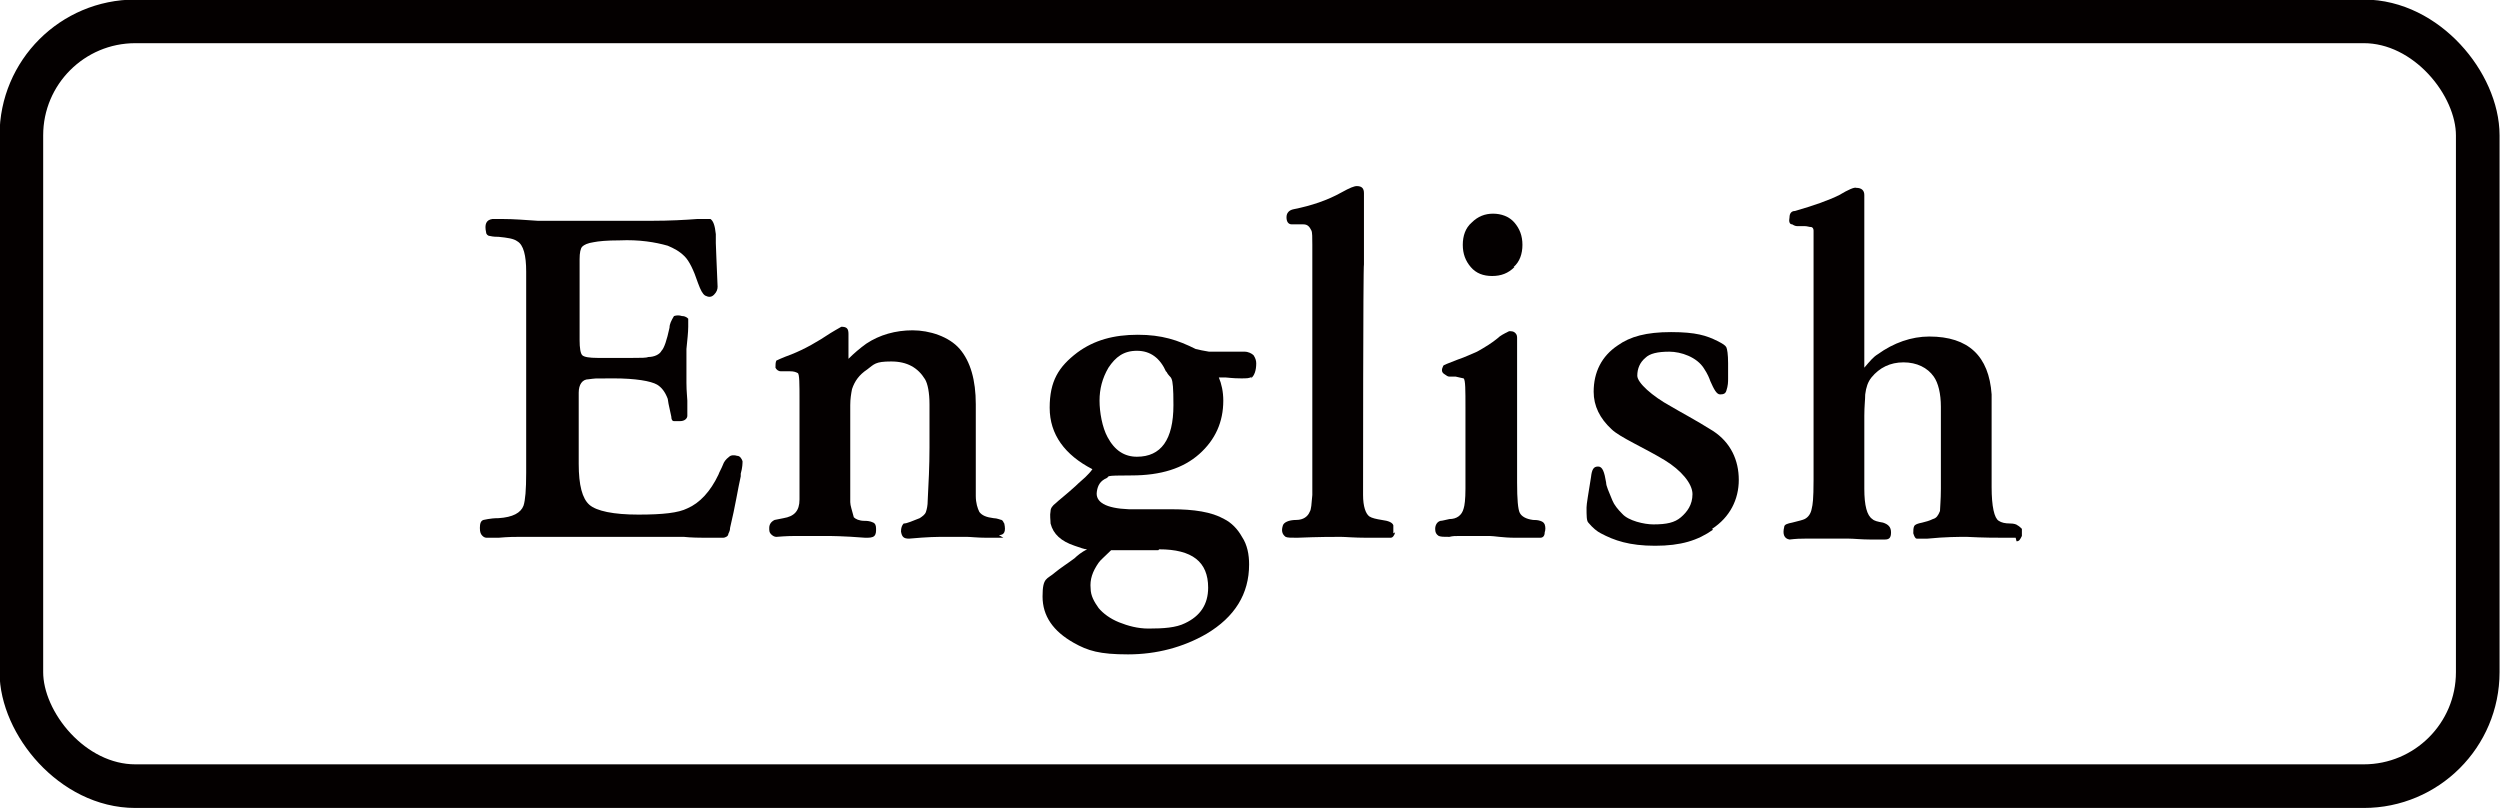
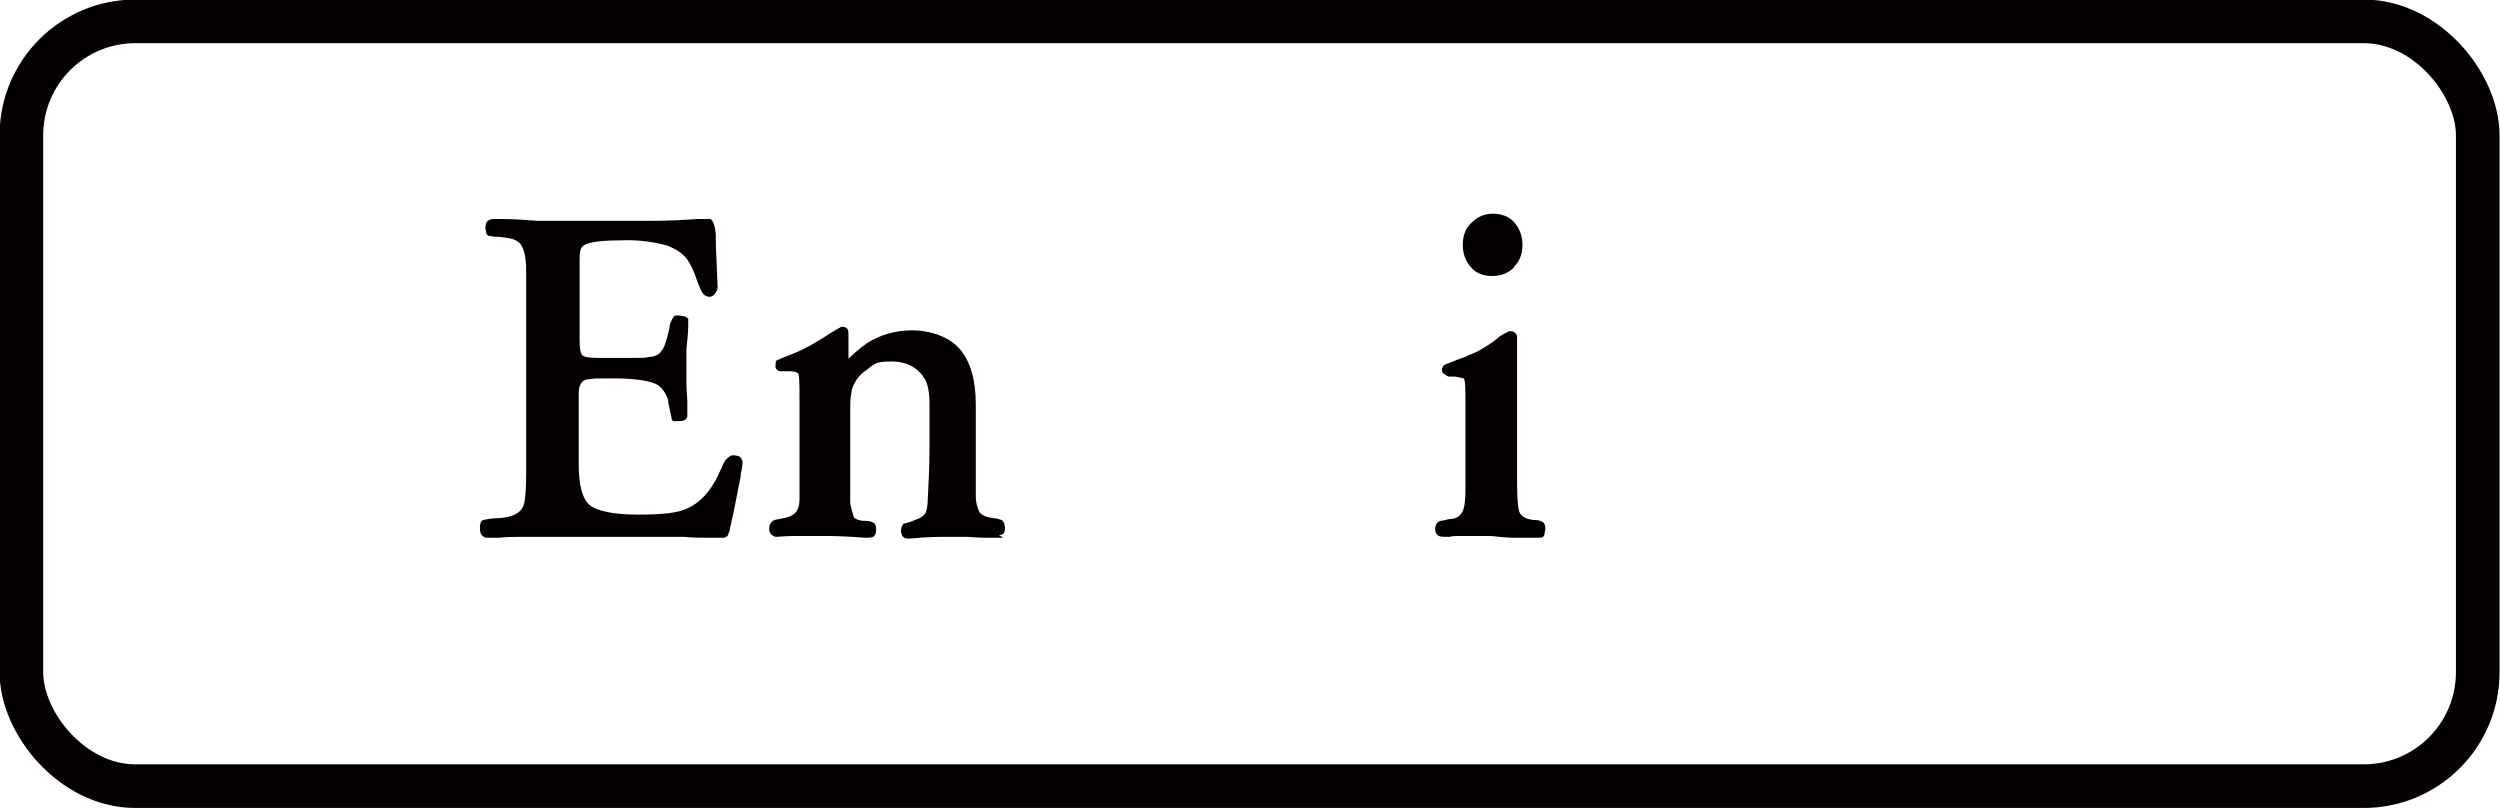
<svg xmlns="http://www.w3.org/2000/svg" id="_レイヤー_1" data-name="レイヤー_1" version="1.1" viewBox="0 0 280.8 90.8">
  <defs>
    <style>
      .st0 {
        fill: #040000;
      }

      .st1 {
        fill: none;
        stroke: #040000;
        stroke-miterlimit: 10;
        stroke-width: 4.9px;
      }
    </style>
  </defs>
  <rect class="st1" x="2.4" y="2.4" width="275.9" height="85.9" rx="12.8" ry="12.8" />
  <g>
    <path class="st0" d="M83.2,53.5c-.3,1.3-.6,3.3-1.2,5.8,0,.4-.2.6-.2.7,0,.2-.3.4-.6.4-.2,0-.9,0-2.1,0-1.5,0-2.3-.1-2.3-.1-2,0-4.5,0-7.2,0h-8.8c-.6,0-1.4,0-2.4,0-.5,0-1.3,0-2.4.1-.2,0-.3,0-.9,0-.3,0-.4,0-.4,0-.1,0-.3,0-.5-.2-.2-.2-.3-.4-.3-.9,0-.5.1-.8.4-.9.1,0,.7-.2,1.7-.2,1.6-.1,2.5-.6,2.8-1.4.2-.6.3-1.8.3-3.7v-22.6c0-1.8-.3-3-1-3.4-.4-.3-1.1-.4-2.1-.5-.2,0-.6,0-1-.1-.2,0-.4-.2-.4-.4-.2-.9,0-1.4.7-1.5.6,0,.9,0,1.2,0,1.2,0,2.4.1,3.9.2,1.1,0,2.4,0,4,0h8.8c2,0,3.8-.1,5.1-.2.9,0,1.4,0,1.5,0,.3.2.5.7.6,1.7,0,.3,0,.6,0,1,0,.5.1,2.2.2,4.9,0,.3-.1.6-.4.9-.3.3-.6.3-1,.1-.3-.2-.5-.6-.8-1.4-.5-1.5-1-2.5-1.5-3-.6-.6-1.2-.9-1.9-1.2-1.4-.4-3.2-.7-5.4-.6-1.5,0-2.4.1-2.9.2-.7.1-1.1.3-1.3.5-.2.2-.3.7-.3,1.4v9.1c0,.9.1,1.5.3,1.7.2.2.8.3,1.7.3h4c.9,0,1.5,0,1.7-.1.7,0,1.3-.3,1.5-.7.3-.3.6-1.2.9-2.6,0-.4.2-.8.5-1.3.3-.1.6-.1.9,0,.4,0,.6.2.7.3v.9c0,.6-.1,1.5-.2,2.5,0,.8,0,1.5,0,2s0,1,0,1.8c0,1,.1,1.7.1,2,0,1,0,1.5,0,1.7,0,.3-.3.6-.8.6-.3,0-.6,0-.7,0-.2,0-.3-.2-.3-.5-.3-1.3-.4-1.9-.4-2-.3-.8-.7-1.3-1.2-1.6-.7-.4-2.4-.7-4.9-.7s-1.9,0-2.8.1c-.7,0-1.1.6-1.1,1.5v8c0,2.4.4,3.9,1.2,4.6.8.7,2.7,1.1,5.5,1.1s4.5-.2,5.5-.7c1.4-.6,2.6-1.9,3.5-3.8.1-.3.3-.6.5-1.1.1-.3.3-.6.7-.9.2-.2.6-.2.9-.1.3,0,.5.3.6.6,0,.2,0,.7-.2,1.4Z" />
    <path class="st0" d="M112.7,60.4c-.4,0-1,0-1.9,0-1,0-1.8-.1-2.2-.1h-3c-.2,0-1.3,0-3.5.2-.6,0-.8-.2-.9-.8,0-.4.1-.7.3-.9.4,0,1-.3,1.8-.6.3-.2.6-.4.7-.7s.2-.7.2-1.3c.1-1.9.2-3.9.2-5.9v-2c0-1.2,0-2.2,0-2.9,0-1.3-.2-2.3-.5-2.8-.8-1.3-2-2-3.8-2s-1.9.3-2.7.9c-.9.6-1.4,1.3-1.7,2.2-.1.5-.2,1.1-.2,1.8v9.3c0,.5,0,1,0,1.6,0,.4.2.9.4,1.7.2.2.6.4,1.2.4.2,0,.6,0,1,.2.2.1.3.3.3.7,0,.3,0,.6-.2.8-.2.2-.6.2-1,.2-2.5-.2-4-.2-4.4-.2-1.2,0-2.4,0-3.4,0-.3,0-1,0-2.2.1-.2,0-.4-.1-.6-.3-.2-.2-.2-.4-.2-.7,0-.4.2-.7.6-.9l1-.2c1.2-.2,1.8-.8,1.8-2.1,0-.3,0-1.1,0-2.4v-8.7c0-1.9,0-3-.2-3.1s-.4-.2-.9-.2h-1c-.3,0-.5-.2-.6-.4,0-.3,0-.6.1-.8,0,0,.6-.3,1.7-.7,1.5-.6,2.9-1.4,4.4-2.4.3-.2.7-.4,1.2-.7.6,0,.8.2.8.8v2.8c.6-.6,1.3-1.2,2-1.7,1.5-1,3.3-1.5,5.2-1.5s4.1.7,5.3,2.1c1.2,1.4,1.8,3.5,1.8,6.2v10.3c0,.8.2,1.4.4,1.8.3.4.8.6,1.6.7.4,0,.8.2.9.2.2.1.2.3.3.4.2.9,0,1.3-.6,1.3Z" />
-     <path class="st0" d="M140.6,42.3c-.2.2-.6.2-1.2.2-1,0-1.5-.1-1.7-.1h-.8c.3.7.5,1.6.5,2.6,0,2.4-.9,4.4-2.7,6-1.8,1.6-4.3,2.4-7.6,2.4s-2.4.1-2.8.3c-.7.3-1,.8-1.1,1.5-.2,1.2,1,1.9,3.6,2,0,0,1.7,0,4.8,0,2.5,0,4.5.3,5.9,1.1.8.4,1.5,1.1,2,2,.6.9.8,2,.8,3.1,0,3.3-1.6,5.9-4.8,7.8-2.6,1.5-5.6,2.3-8.8,2.3s-4.5-.4-6.1-1.3c-2.3-1.3-3.5-3-3.5-5.2s.5-1.9,1.4-2.7c.6-.5,1.4-1,2.2-1.6.3-.3.8-.7,1.4-1-.3,0-.8-.2-1.4-.4-1.5-.5-2.4-1.3-2.7-2.5,0-.4-.1-.9,0-1.4,0-.3.2-.6.6-.9.3-.3,1.1-.9,2.2-1.9,0,0,.4-.4,1.1-1,.3-.3.6-.6.8-.9-3.1-1.6-4.8-3.9-4.8-6.9s1-4.6,3.1-6.2c1.9-1.4,4.1-2,6.8-2s4.5.6,6.5,1.6c.4.1.9.2,1.5.3,0,0,.6,0,1.5,0,.6,0,1.4,0,2.5,0,.4,0,.8.2,1,.4.2.3.3.6.3.9,0,.8-.2,1.4-.6,1.7ZM130.1,61.8h-5.3c-.7.7-1.2,1.1-1.4,1.4-.7,1-1,1.9-.9,2.9,0,.8.4,1.5.9,2.2.5.6,1.3,1.2,2.3,1.6,1,.4,2.1.7,3.3.7,1.7,0,3.1-.1,4.1-.6,1.7-.8,2.6-2.1,2.6-4,0-2.9-1.8-4.3-5.5-4.3ZM131,41.8c-.7-1.6-1.8-2.4-3.3-2.4s-2.4.7-3.2,1.9c-.7,1.2-1,2.4-1,3.7s.3,3,.9,4.1c.8,1.5,1.9,2.2,3.3,2.2,2.7,0,4.1-1.9,4.1-5.8s-.3-2.7-.8-3.8Z" />
-     <path class="st0" d="M156.7,59.8c-.1.4-.3.6-.5.6-.6,0-1.5,0-2.7,0-1.4,0-2.4-.1-2.9-.1-.9,0-2.5,0-4.9.1-.7,0-1.1,0-1.3-.1-.4-.3-.5-.7-.3-1.3.1-.3.6-.6,1.5-.6.8,0,1.3-.4,1.5-.9.2-.3.2-.9.3-1.9v-1.4c0,0,0-26.7,0-26.7,0-.8,0-1.4-.1-1.6-.2-.4-.4-.7-.9-.7h-1.3c-.4,0-.6-.3-.6-.8s.3-.8.8-.9c2-.4,3.8-1,5.4-1.9.9-.5,1.4-.7,1.7-.7.6,0,.8.3.8.8v8c-.1,0-.1,25.9-.1,25.9,0,1.3.3,2.1.7,2.4.3.2.8.3,1.4.4.8.1,1.2.3,1.3.6,0,.3,0,.6,0,.9Z" />
    <path class="st0" d="M173.5,59.8c0,.4-.2.6-.5.6-.6,0-1.5,0-2.8,0-1.4,0-2.4-.2-2.9-.2-.9,0-2.7,0-3.2,0-.7,0-.9,0-1.3.1-.7,0-.9,0-1.2-.1-.3-.2-.4-.4-.4-.8s.2-.8.6-.9c.2,0,.5-.1,1-.2.8,0,1.4-.4,1.6-1.2.1-.3.2-1,.2-2.2v-9.1c0-2,0-3.1-.2-3.3-.1,0-.4-.1-.9-.2h-.7c-.2,0-.3-.1-.6-.3-.3-.2-.3-.5-.1-.9,0-.1.6-.3,1.6-.7.9-.3,1.7-.7,2.2-.9.9-.5,1.7-1,2.3-1.5.3-.3.7-.5,1.3-.8.3,0,.5,0,.7.2.2.2.2.4.2.6,0,.4,0,1.5,0,3.3v12.9c0,1.9.1,3,.3,3.4.2.4.7.7,1.5.8.2,0,.5,0,.8.1.3.1.4.2.5.4.1.3.1.6,0,.9ZM170.1,30c-.7.7-1.5,1-2.5,1s-1.8-.3-2.4-1-.9-1.5-.9-2.5.3-1.9,1-2.5c.7-.7,1.5-1,2.4-1s1.8.3,2.4,1c.6.7.9,1.5.9,2.5s-.3,1.9-1,2.5Z" />
-     <path class="st0" d="M192.4,59.5c-1.7,1.2-3.6,1.8-6.5,1.8s-4.6-.6-6.1-1.4c-.4-.2-.9-.6-1.4-1.2-.2-.2-.2-.8-.2-1.7,0-.4.2-1.5.5-3.4.1-.9.3-1.2.8-1.2s.7.6.9,1.8c0,.4.3,1,.7,2,.2.5.6,1,1.1,1.5.7.8,2.5,1.2,3.5,1.2,1.5,0,2.4-.2,3.1-.8.7-.6,1.3-1.4,1.3-2.6s-1.3-2.7-3.1-3.8c-2.3-1.4-5.1-2.6-6-3.5-1.3-1.2-2-2.6-2-4.2,0-2.2.9-4,2.7-5.2,1.4-1,3.2-1.5,6-1.5s4,.4,5.2,1c.6.3.9.5,1,.7.1.2.2.8.2,1.8v1.7c0,.4,0,.8-.2,1.4-.1.3-.3.4-.7.4s-.7-.6-1.1-1.5c-.1-.3-.3-.8-.7-1.4-.8-1.3-2.6-1.9-3.9-1.9s-2.2.2-2.7.7c-.6.5-.9,1.2-.9,2s1.7,2.3,3.7,3.4c1,.6,2.9,1.6,4.8,2.8,2,1.3,2.9,3.3,2.9,5.5s-1,4.2-3,5.5Z" />
-     <path class="st0" d="M226.4,60.4c-.1,0-.3,0-1.2,0-.9,0-2.4,0-4.3-.1-.9,0-2.4,0-4.4.2-.7,0-1.1,0-1.2,0-.2,0-.3-.3-.4-.6,0-.3,0-.6.1-.8.1-.2.4-.3.9-.4.4-.1.8-.2,1.2-.4.4-.1.6-.4.8-.9,0-.4.1-1.2.1-2.5v-9.2c0-1.5-.3-2.7-.8-3.4-.7-1-1.9-1.6-3.4-1.6s-2.7.6-3.6,1.7c-.4.5-.6,1.1-.7,1.9,0,.6-.1,1.3-.1,2.4v8.2c0,1.9.3,3,.9,3.4.2.2.6.3,1.2.4.6.2.9.5.9,1.1,0,.6-.2.8-.7.8-.3,0-.8,0-1.6,0-1,0-1.9-.1-2.4-.1-1.5,0-2.3,0-2.5,0-.5,0-1.3,0-2.5,0-1.2,0-1.5.1-1.7.1-.6-.1-.8-.6-.6-1.4,0-.3.4-.4.9-.5.8-.2,1.2-.3,1.4-.4.4-.2.7-.6.8-1.2.1-.4.2-1,.2-3.2v-28c0-.2-.1-.4-.3-.4-.2,0-.4-.1-.7-.1h-.8c-.1,0-.3,0-.6-.2-.3,0-.4-.3-.3-.8,0-.4.2-.7.6-.7,2.1-.6,3.8-1.2,5-1.8,1-.6,1.7-.9,1.9-.8.6,0,.9.3.9.8s0,.5,0,.9v.9c0,1.2,0,3.4,0,6.5v11.1c.6-.7,1-1.2,1.5-1.5,1.8-1.3,3.8-2,5.8-2,4.4,0,6.7,2.2,7,6.5,0,.6,0,1.8,0,3.5v6.9c0,2.2.3,3.5.8,3.8.3.2.7.3,1.3.3.4,0,.7.1.8.2.2.1.4.3.5.4,0,.2,0,.5,0,.8-.2.4-.3.6-.6.6Z" />
  </g>
</svg>